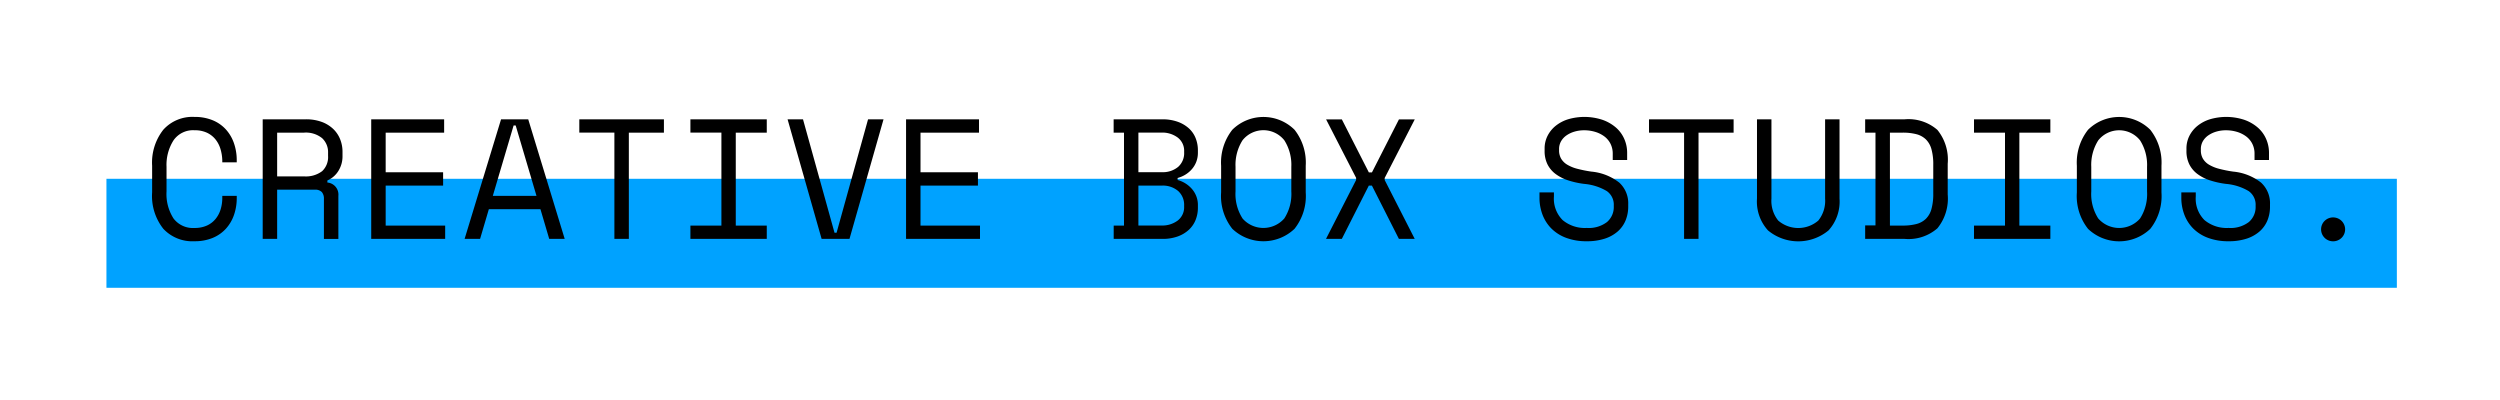
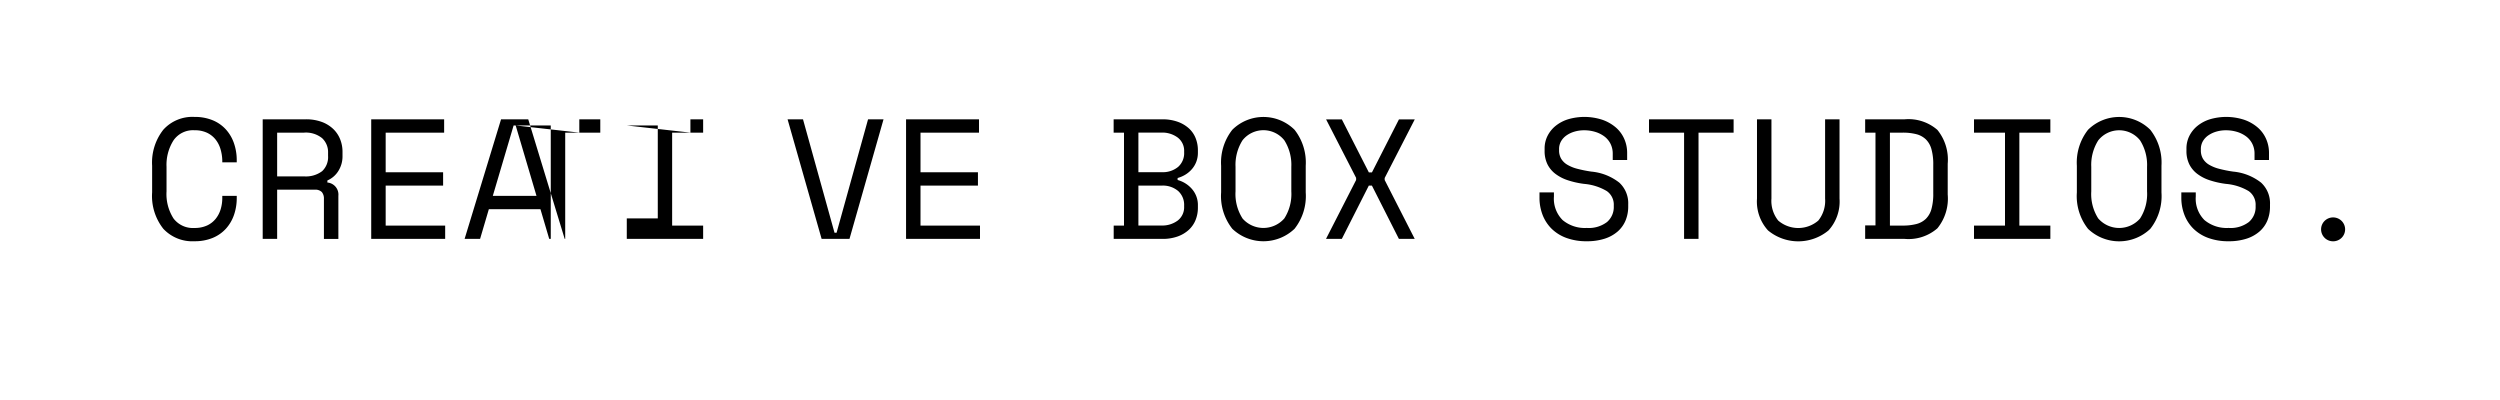
<svg xmlns="http://www.w3.org/2000/svg" id="Group_1_copy" data-name="Group 1 copy" width="250" height="40" viewBox="0 0 250 40">
  <defs>
    <style>
      .cls-1 {
        fill: #00a2ff;
      }

      .cls-1, .cls-2 {
        fill-rule: evenodd;
      }
    </style>
  </defs>
-   <path class="cls-1" d="M10.644,17.879H239.685v10.9H10.644v-10.9Z" />
-   <path id="CREATIVE_BOX_STUDIOS._copy_2" data-name="CREATIVE BOX STUDIOS. copy 2" class="cls-2" d="M17.353,21.849a4.517,4.517,0,0,1-.7-2.708v-2.46a4.571,4.571,0,0,1,.7-2.648,2.371,2.371,0,0,1,2.089-1.008,2.885,2.885,0,0,1,1.255.248,2.409,2.409,0,0,1,.851.666,2.821,2.821,0,0,1,.5.965,4.377,4.377,0,0,1,.181,1.128v0.2h1.445v-0.2a5.164,5.164,0,0,0-.275-1.7,3.983,3.983,0,0,0-.808-1.384,3.685,3.685,0,0,0-1.324-.923,4.664,4.664,0,0,0-1.823-.333,3.912,3.912,0,0,0-3.113,1.281,5.308,5.308,0,0,0-1.118,3.6v2.665a5.283,5.283,0,0,0,1.118,3.639,3.964,3.964,0,0,0,3.113,1.247,4.664,4.664,0,0,0,1.823-.333,3.685,3.685,0,0,0,1.324-.922A3.983,3.983,0,0,0,23.4,21.49a5.163,5.163,0,0,0,.275-1.7v-0.2H22.229v0.2a3.889,3.889,0,0,1-.163,1.136,2.828,2.828,0,0,1-.5.957,2.384,2.384,0,0,1-.86.666,2.939,2.939,0,0,1-1.264.248A2.425,2.425,0,0,1,17.353,21.849Zm16.484-2.264a1.211,1.211,0,0,0-1.1-1.333V18.047a2.425,2.425,0,0,0,1.144-1.025,2.726,2.726,0,0,0,.37-1.333V15.177a3.349,3.349,0,0,0-.232-1.239,2.928,2.928,0,0,0-.688-1.033,3.329,3.329,0,0,0-1.144-.709,4.494,4.494,0,0,0-1.617-.265h-4.3V23.89h1.445V18.97h3.749a0.917,0.917,0,0,1,.722.239,1.016,1.016,0,0,1,.206.683v4h1.445V19.585Zm-6.122-6.321H30.4a2.578,2.578,0,0,1,1.814.555,1.907,1.907,0,0,1,.593,1.461v0.307a1.926,1.926,0,0,1-.593,1.529,2.69,2.69,0,0,1-1.814.521H27.715V13.264ZM37.122,23.89h7.395V22.558h-5.95v-4h5.744V17.227H38.567V13.264h5.847V11.931H37.122V23.89Zm17.8,0h1.548L52.823,11.931H50.106L46.46,23.89h1.548l0.877-2.973h5.159ZM51.568,12.546l2.081,7.039H49.281l2.081-7.039h0.206Zm6.363,0.717h3.508V23.89h1.445V13.264h3.508V11.931H57.931v1.332Zm11.11,0h3.1v9.294h-3.1V23.89h7.636V22.558h-3.1V13.264h3.1V11.931H69.041v1.332ZM82.162,23.89h2.786l3.405-11.959H86.806L83.658,23.275H83.452L80.3,11.931H78.757Zm8.444,0H98V22.558h-5.95v-4h5.744V17.227H92.051V13.264H97.9V11.931H90.606V23.89Zm20.758,0h4.867a4.455,4.455,0,0,0,1.521-.239,3.265,3.265,0,0,0,1.118-.658A2.713,2.713,0,0,0,119.558,22a3.259,3.259,0,0,0,.232-1.238V20.559a2.434,2.434,0,0,0-.584-1.648A2.9,2.9,0,0,0,117.761,18v-0.2a3.042,3.042,0,0,0,.8-0.35,2.759,2.759,0,0,0,.645-0.555,2.506,2.506,0,0,0,.43-0.735,2.549,2.549,0,0,0,.154-0.905V15.041a3.26,3.26,0,0,0-.232-1.239,2.638,2.638,0,0,0-.688-0.982,3.349,3.349,0,0,0-1.118-.649,4.462,4.462,0,0,0-1.521-.239h-4.867v1.332H112.4v9.294h-1.031V23.89Zm2.476-5.33h2.339a2.363,2.363,0,0,1,1.634.538,1.861,1.861,0,0,1,.6,1.461v0.1a1.679,1.679,0,0,1-.637,1.392,2.577,2.577,0,0,1-1.651.5H113.84v-4Zm0-5.3h2.287a2.579,2.579,0,0,1,1.651.5,1.661,1.661,0,0,1,.637,1.375v0.1a1.835,1.835,0,0,1-.6,1.452,2.388,2.388,0,0,1-1.634.53H113.84V13.264Zm8.272,5.979a5.281,5.281,0,0,0,1.118,3.639,4.508,4.508,0,0,0,6.225,0,5.281,5.281,0,0,0,1.118-3.639V16.578a5.305,5.305,0,0,0-1.118-3.6,4.421,4.421,0,0,0-6.225,0,5.305,5.305,0,0,0-1.118,3.6v2.665Zm2.141,2.605a4.519,4.519,0,0,1-.7-2.708v-2.46a4.573,4.573,0,0,1,.7-2.648,2.67,2.67,0,0,1,4.179,0,4.573,4.573,0,0,1,.7,2.648v2.46a4.519,4.519,0,0,1-.7,2.708A2.777,2.777,0,0,1,124.253,21.849Zm8.35-9.917,3.009,5.86V18L132.6,23.89h1.582l2.7-5.33h0.309l2.7,5.33h1.582L138.467,18v-0.2l3.009-5.86h-1.582l-2.7,5.3h-0.309l-2.7-5.3H132.6ZM161.271,16h1.444V15.28a3.439,3.439,0,0,0-.283-1.375,3.223,3.223,0,0,0-.834-1.145,4.154,4.154,0,0,0-1.35-.777,5.771,5.771,0,0,0-3.423-.06,3.748,3.748,0,0,0-1.255.658,3.071,3.071,0,0,0-.817,1.008,2.808,2.808,0,0,0-.292,1.281v0.205a3,3,0,0,0,.275,1.333,2.723,2.723,0,0,0,.791.965,4.2,4.2,0,0,0,1.247.649,8.587,8.587,0,0,0,1.642.367,5.325,5.325,0,0,1,2.262.718,1.653,1.653,0,0,1,.7,1.435v0.1a1.97,1.97,0,0,1-.679,1.563,3.01,3.01,0,0,1-2.021.589,3.47,3.47,0,0,1-2.416-.786,3.02,3.02,0,0,1-.869-2.358v-0.41h-1.444v0.512a4.743,4.743,0,0,0,.309,1.734,3.964,3.964,0,0,0,.9,1.384,4.123,4.123,0,0,0,1.479.922,5.766,5.766,0,0,0,2.038.333,5.693,5.693,0,0,0,1.789-.256,3.708,3.708,0,0,0,1.3-.718,2.967,2.967,0,0,0,.791-1.1,3.628,3.628,0,0,0,.267-1.409V20.439a2.8,2.8,0,0,0-.895-2.178,5.3,5.3,0,0,0-2.786-1.1,12.417,12.417,0,0,1-1.41-.282,3.831,3.831,0,0,1-1.006-.41,1.744,1.744,0,0,1-.61-0.6,1.633,1.633,0,0,1-.207-0.846v-0.1a1.565,1.565,0,0,1,.207-0.811,1.825,1.825,0,0,1,.558-0.589,2.778,2.778,0,0,1,.8-0.367,3.416,3.416,0,0,1,.946-0.128,3.768,3.768,0,0,1,1.083.154,2.956,2.956,0,0,1,.912.444,2.114,2.114,0,0,1,.628.735,2.191,2.191,0,0,1,.232,1.025V16Zm3.628-2.733h3.509V23.89h1.444V13.264h3.509V11.931H164.9v1.332Zm10.8-1.332v7.927a4.285,4.285,0,0,0,1.1,3.178,4.737,4.737,0,0,0,6.054,0,4.289,4.289,0,0,0,1.1-3.178V11.931H182.51v7.927a3.151,3.151,0,0,1-.68,2.2,3.072,3.072,0,0,1-4.007,0,3.151,3.151,0,0,1-.679-2.2V11.931H175.7Zm10.817,1.332h1.032V22.54h-1.032v1.35h3.955a4.395,4.395,0,0,0,3.268-1.059,4.71,4.71,0,0,0,1.032-3.383V16.373a4.711,4.711,0,0,0-1.032-3.383,4.4,4.4,0,0,0-3.268-1.059h-3.955v1.332Zm2.476,9.294V13.264h1.273a5.348,5.348,0,0,1,1.367.154,2.136,2.136,0,0,1,.955.521,2.2,2.2,0,0,1,.558.982,5.6,5.6,0,0,1,.181,1.555v2.87a5.6,5.6,0,0,1-.181,1.555,2.2,2.2,0,0,1-.558.982,2.133,2.133,0,0,1-.955.521,5.348,5.348,0,0,1-1.367.154h-1.273Zm8.41-9.294H200.5v9.294H197.4V23.89h7.636V22.558h-3.1V13.264h3.1V11.931H197.4v1.332Zm10.284,5.979a5.281,5.281,0,0,0,1.118,3.639,4.508,4.508,0,0,0,6.225,0,5.286,5.286,0,0,0,1.118-3.639V16.578a5.31,5.31,0,0,0-1.118-3.6,4.421,4.421,0,0,0-6.225,0,5.305,5.305,0,0,0-1.118,3.6v2.665Zm2.141,2.605a4.519,4.519,0,0,1-.7-2.708v-2.46a4.573,4.573,0,0,1,.7-2.648,2.67,2.67,0,0,1,4.179,0,4.573,4.573,0,0,1,.7,2.648v2.46a4.519,4.519,0,0,1-.7,2.708A2.777,2.777,0,0,1,209.828,21.849ZM225.452,16H226.9V15.28a3.44,3.44,0,0,0-.284-1.375,3.211,3.211,0,0,0-.834-1.145,4.154,4.154,0,0,0-1.35-.777,5.771,5.771,0,0,0-3.423-.06,3.757,3.757,0,0,0-1.255.658,3.071,3.071,0,0,0-.817,1.008,2.808,2.808,0,0,0-.292,1.281v0.205a3,3,0,0,0,.275,1.333,2.723,2.723,0,0,0,.791.965,4.2,4.2,0,0,0,1.247.649,8.587,8.587,0,0,0,1.642.367,5.325,5.325,0,0,1,2.262.718,1.653,1.653,0,0,1,.7,1.435v0.1a1.966,1.966,0,0,1-.679,1.563,3.01,3.01,0,0,1-2.021.589,3.47,3.47,0,0,1-2.416-.786,3.02,3.02,0,0,1-.869-2.358v-0.41h-1.444v0.512a4.743,4.743,0,0,0,.309,1.734,3.964,3.964,0,0,0,.9,1.384,4.132,4.132,0,0,0,1.479.922,5.77,5.77,0,0,0,2.038.333,5.689,5.689,0,0,0,1.789-.256,3.7,3.7,0,0,0,1.3-.718,2.967,2.967,0,0,0,.791-1.1A3.628,3.628,0,0,0,227,20.644V20.439a2.8,2.8,0,0,0-.894-2.178,5.308,5.308,0,0,0-2.786-1.1,12.393,12.393,0,0,1-1.411-.282,3.831,3.831,0,0,1-1.006-.41,1.744,1.744,0,0,1-.61-0.6,1.633,1.633,0,0,1-.207-0.846v-0.1a1.565,1.565,0,0,1,.207-0.811,1.828,1.828,0,0,1,.559-0.589,2.772,2.772,0,0,1,.8-0.367,3.422,3.422,0,0,1,.946-0.128,3.775,3.775,0,0,1,1.084.154,2.95,2.95,0,0,1,.911.444,2.114,2.114,0,0,1,.628.735,2.179,2.179,0,0,1,.232,1.025V16Zm7.008,7.782a1.21,1.21,0,0,0,1.7,0,1.192,1.192,0,0,0,0-1.691,1.21,1.21,0,0,0-1.7,0A1.189,1.189,0,0,0,232.46,23.779Z" />
+   <path id="CREATIVE_BOX_STUDIOS._copy_2" data-name="CREATIVE BOX STUDIOS. copy 2" class="cls-2" d="M17.353,21.849a4.517,4.517,0,0,1-.7-2.708v-2.46a4.571,4.571,0,0,1,.7-2.648,2.371,2.371,0,0,1,2.089-1.008,2.885,2.885,0,0,1,1.255.248,2.409,2.409,0,0,1,.851.666,2.821,2.821,0,0,1,.5.965,4.377,4.377,0,0,1,.181,1.128v0.2h1.445v-0.2a5.164,5.164,0,0,0-.275-1.7,3.983,3.983,0,0,0-.808-1.384,3.685,3.685,0,0,0-1.324-.923,4.664,4.664,0,0,0-1.823-.333,3.912,3.912,0,0,0-3.113,1.281,5.308,5.308,0,0,0-1.118,3.6v2.665a5.283,5.283,0,0,0,1.118,3.639,3.964,3.964,0,0,0,3.113,1.247,4.664,4.664,0,0,0,1.823-.333,3.685,3.685,0,0,0,1.324-.922A3.983,3.983,0,0,0,23.4,21.49a5.163,5.163,0,0,0,.275-1.7v-0.2H22.229v0.2a3.889,3.889,0,0,1-.163,1.136,2.828,2.828,0,0,1-.5.957,2.384,2.384,0,0,1-.86.666,2.939,2.939,0,0,1-1.264.248A2.425,2.425,0,0,1,17.353,21.849Zm16.484-2.264a1.211,1.211,0,0,0-1.1-1.333V18.047a2.425,2.425,0,0,0,1.144-1.025,2.726,2.726,0,0,0,.37-1.333V15.177a3.349,3.349,0,0,0-.232-1.239,2.928,2.928,0,0,0-.688-1.033,3.329,3.329,0,0,0-1.144-.709,4.494,4.494,0,0,0-1.617-.265h-4.3V23.89h1.445V18.97h3.749a0.917,0.917,0,0,1,.722.239,1.016,1.016,0,0,1,.206.683v4h1.445V19.585Zm-6.122-6.321H30.4a2.578,2.578,0,0,1,1.814.555,1.907,1.907,0,0,1,.593,1.461v0.307a1.926,1.926,0,0,1-.593,1.529,2.69,2.69,0,0,1-1.814.521H27.715V13.264ZM37.122,23.89h7.395V22.558h-5.95v-4h5.744V17.227H38.567V13.264h5.847V11.931H37.122V23.89Zm17.8,0h1.548L52.823,11.931H50.106L46.46,23.89h1.548l0.877-2.973h5.159ZM51.568,12.546l2.081,7.039H49.281l2.081-7.039h0.206Zh3.508V23.89h1.445V13.264h3.508V11.931H57.931v1.332Zm11.11,0h3.1v9.294h-3.1V23.89h7.636V22.558h-3.1V13.264h3.1V11.931H69.041v1.332ZM82.162,23.89h2.786l3.405-11.959H86.806L83.658,23.275H83.452L80.3,11.931H78.757Zm8.444,0H98V22.558h-5.95v-4h5.744V17.227H92.051V13.264H97.9V11.931H90.606V23.89Zm20.758,0h4.867a4.455,4.455,0,0,0,1.521-.239,3.265,3.265,0,0,0,1.118-.658A2.713,2.713,0,0,0,119.558,22a3.259,3.259,0,0,0,.232-1.238V20.559a2.434,2.434,0,0,0-.584-1.648A2.9,2.9,0,0,0,117.761,18v-0.2a3.042,3.042,0,0,0,.8-0.35,2.759,2.759,0,0,0,.645-0.555,2.506,2.506,0,0,0,.43-0.735,2.549,2.549,0,0,0,.154-0.905V15.041a3.26,3.26,0,0,0-.232-1.239,2.638,2.638,0,0,0-.688-0.982,3.349,3.349,0,0,0-1.118-.649,4.462,4.462,0,0,0-1.521-.239h-4.867v1.332H112.4v9.294h-1.031V23.89Zm2.476-5.33h2.339a2.363,2.363,0,0,1,1.634.538,1.861,1.861,0,0,1,.6,1.461v0.1a1.679,1.679,0,0,1-.637,1.392,2.577,2.577,0,0,1-1.651.5H113.84v-4Zm0-5.3h2.287a2.579,2.579,0,0,1,1.651.5,1.661,1.661,0,0,1,.637,1.375v0.1a1.835,1.835,0,0,1-.6,1.452,2.388,2.388,0,0,1-1.634.53H113.84V13.264Zm8.272,5.979a5.281,5.281,0,0,0,1.118,3.639,4.508,4.508,0,0,0,6.225,0,5.281,5.281,0,0,0,1.118-3.639V16.578a5.305,5.305,0,0,0-1.118-3.6,4.421,4.421,0,0,0-6.225,0,5.305,5.305,0,0,0-1.118,3.6v2.665Zm2.141,2.605a4.519,4.519,0,0,1-.7-2.708v-2.46a4.573,4.573,0,0,1,.7-2.648,2.67,2.67,0,0,1,4.179,0,4.573,4.573,0,0,1,.7,2.648v2.46a4.519,4.519,0,0,1-.7,2.708A2.777,2.777,0,0,1,124.253,21.849Zm8.35-9.917,3.009,5.86V18L132.6,23.89h1.582l2.7-5.33h0.309l2.7,5.33h1.582L138.467,18v-0.2l3.009-5.86h-1.582l-2.7,5.3h-0.309l-2.7-5.3H132.6ZM161.271,16h1.444V15.28a3.439,3.439,0,0,0-.283-1.375,3.223,3.223,0,0,0-.834-1.145,4.154,4.154,0,0,0-1.35-.777,5.771,5.771,0,0,0-3.423-.06,3.748,3.748,0,0,0-1.255.658,3.071,3.071,0,0,0-.817,1.008,2.808,2.808,0,0,0-.292,1.281v0.205a3,3,0,0,0,.275,1.333,2.723,2.723,0,0,0,.791.965,4.2,4.2,0,0,0,1.247.649,8.587,8.587,0,0,0,1.642.367,5.325,5.325,0,0,1,2.262.718,1.653,1.653,0,0,1,.7,1.435v0.1a1.97,1.97,0,0,1-.679,1.563,3.01,3.01,0,0,1-2.021.589,3.47,3.47,0,0,1-2.416-.786,3.02,3.02,0,0,1-.869-2.358v-0.41h-1.444v0.512a4.743,4.743,0,0,0,.309,1.734,3.964,3.964,0,0,0,.9,1.384,4.123,4.123,0,0,0,1.479.922,5.766,5.766,0,0,0,2.038.333,5.693,5.693,0,0,0,1.789-.256,3.708,3.708,0,0,0,1.3-.718,2.967,2.967,0,0,0,.791-1.1,3.628,3.628,0,0,0,.267-1.409V20.439a2.8,2.8,0,0,0-.895-2.178,5.3,5.3,0,0,0-2.786-1.1,12.417,12.417,0,0,1-1.41-.282,3.831,3.831,0,0,1-1.006-.41,1.744,1.744,0,0,1-.61-0.6,1.633,1.633,0,0,1-.207-0.846v-0.1a1.565,1.565,0,0,1,.207-0.811,1.825,1.825,0,0,1,.558-0.589,2.778,2.778,0,0,1,.8-0.367,3.416,3.416,0,0,1,.946-0.128,3.768,3.768,0,0,1,1.083.154,2.956,2.956,0,0,1,.912.444,2.114,2.114,0,0,1,.628.735,2.191,2.191,0,0,1,.232,1.025V16Zm3.628-2.733h3.509V23.89h1.444V13.264h3.509V11.931H164.9v1.332Zm10.8-1.332v7.927a4.285,4.285,0,0,0,1.1,3.178,4.737,4.737,0,0,0,6.054,0,4.289,4.289,0,0,0,1.1-3.178V11.931H182.51v7.927a3.151,3.151,0,0,1-.68,2.2,3.072,3.072,0,0,1-4.007,0,3.151,3.151,0,0,1-.679-2.2V11.931H175.7Zm10.817,1.332h1.032V22.54h-1.032v1.35h3.955a4.395,4.395,0,0,0,3.268-1.059,4.71,4.71,0,0,0,1.032-3.383V16.373a4.711,4.711,0,0,0-1.032-3.383,4.4,4.4,0,0,0-3.268-1.059h-3.955v1.332Zm2.476,9.294V13.264h1.273a5.348,5.348,0,0,1,1.367.154,2.136,2.136,0,0,1,.955.521,2.2,2.2,0,0,1,.558.982,5.6,5.6,0,0,1,.181,1.555v2.87a5.6,5.6,0,0,1-.181,1.555,2.2,2.2,0,0,1-.558.982,2.133,2.133,0,0,1-.955.521,5.348,5.348,0,0,1-1.367.154h-1.273Zm8.41-9.294H200.5v9.294H197.4V23.89h7.636V22.558h-3.1V13.264h3.1V11.931H197.4v1.332Zm10.284,5.979a5.281,5.281,0,0,0,1.118,3.639,4.508,4.508,0,0,0,6.225,0,5.286,5.286,0,0,0,1.118-3.639V16.578a5.31,5.31,0,0,0-1.118-3.6,4.421,4.421,0,0,0-6.225,0,5.305,5.305,0,0,0-1.118,3.6v2.665Zm2.141,2.605a4.519,4.519,0,0,1-.7-2.708v-2.46a4.573,4.573,0,0,1,.7-2.648,2.67,2.67,0,0,1,4.179,0,4.573,4.573,0,0,1,.7,2.648v2.46a4.519,4.519,0,0,1-.7,2.708A2.777,2.777,0,0,1,209.828,21.849ZM225.452,16H226.9V15.28a3.44,3.44,0,0,0-.284-1.375,3.211,3.211,0,0,0-.834-1.145,4.154,4.154,0,0,0-1.35-.777,5.771,5.771,0,0,0-3.423-.06,3.757,3.757,0,0,0-1.255.658,3.071,3.071,0,0,0-.817,1.008,2.808,2.808,0,0,0-.292,1.281v0.205a3,3,0,0,0,.275,1.333,2.723,2.723,0,0,0,.791.965,4.2,4.2,0,0,0,1.247.649,8.587,8.587,0,0,0,1.642.367,5.325,5.325,0,0,1,2.262.718,1.653,1.653,0,0,1,.7,1.435v0.1a1.966,1.966,0,0,1-.679,1.563,3.01,3.01,0,0,1-2.021.589,3.47,3.47,0,0,1-2.416-.786,3.02,3.02,0,0,1-.869-2.358v-0.41h-1.444v0.512a4.743,4.743,0,0,0,.309,1.734,3.964,3.964,0,0,0,.9,1.384,4.132,4.132,0,0,0,1.479.922,5.77,5.77,0,0,0,2.038.333,5.689,5.689,0,0,0,1.789-.256,3.7,3.7,0,0,0,1.3-.718,2.967,2.967,0,0,0,.791-1.1A3.628,3.628,0,0,0,227,20.644V20.439a2.8,2.8,0,0,0-.894-2.178,5.308,5.308,0,0,0-2.786-1.1,12.393,12.393,0,0,1-1.411-.282,3.831,3.831,0,0,1-1.006-.41,1.744,1.744,0,0,1-.61-0.6,1.633,1.633,0,0,1-.207-0.846v-0.1a1.565,1.565,0,0,1,.207-0.811,1.828,1.828,0,0,1,.559-0.589,2.772,2.772,0,0,1,.8-0.367,3.422,3.422,0,0,1,.946-0.128,3.775,3.775,0,0,1,1.084.154,2.95,2.95,0,0,1,.911.444,2.114,2.114,0,0,1,.628.735,2.179,2.179,0,0,1,.232,1.025V16Zm7.008,7.782a1.21,1.21,0,0,0,1.7,0,1.192,1.192,0,0,0,0-1.691,1.21,1.21,0,0,0-1.7,0A1.189,1.189,0,0,0,232.46,23.779Z" />
</svg>